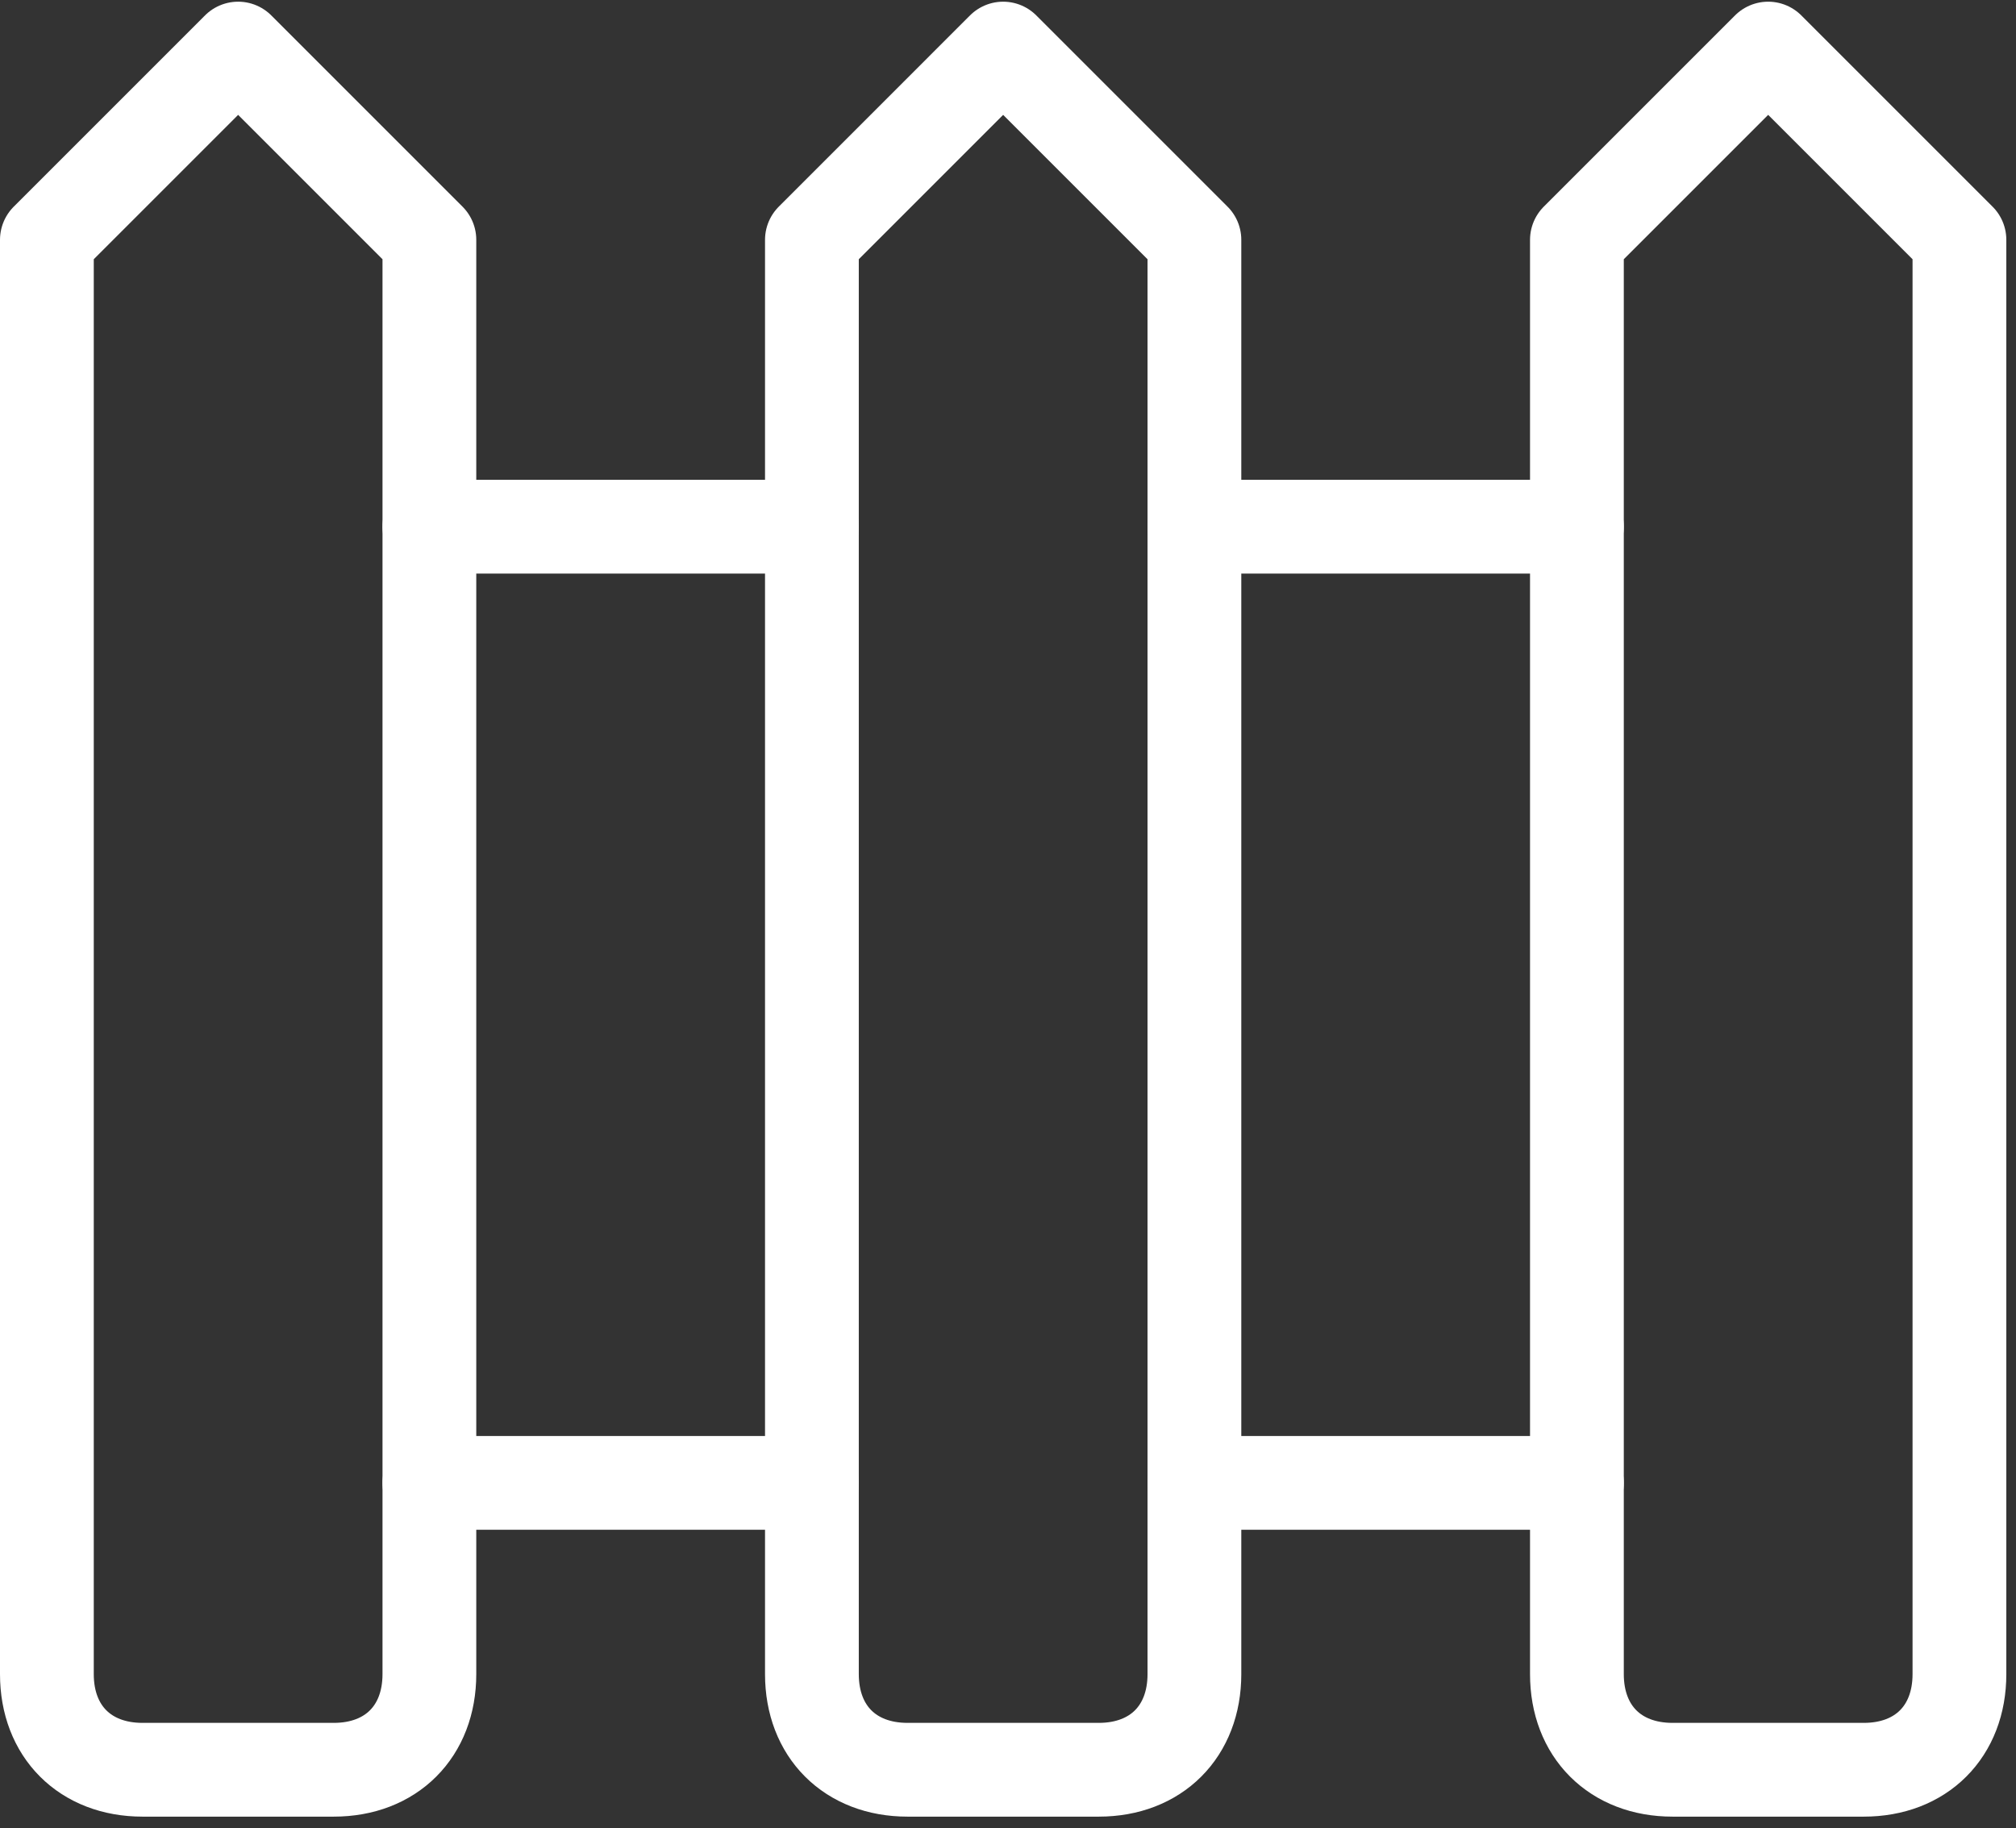
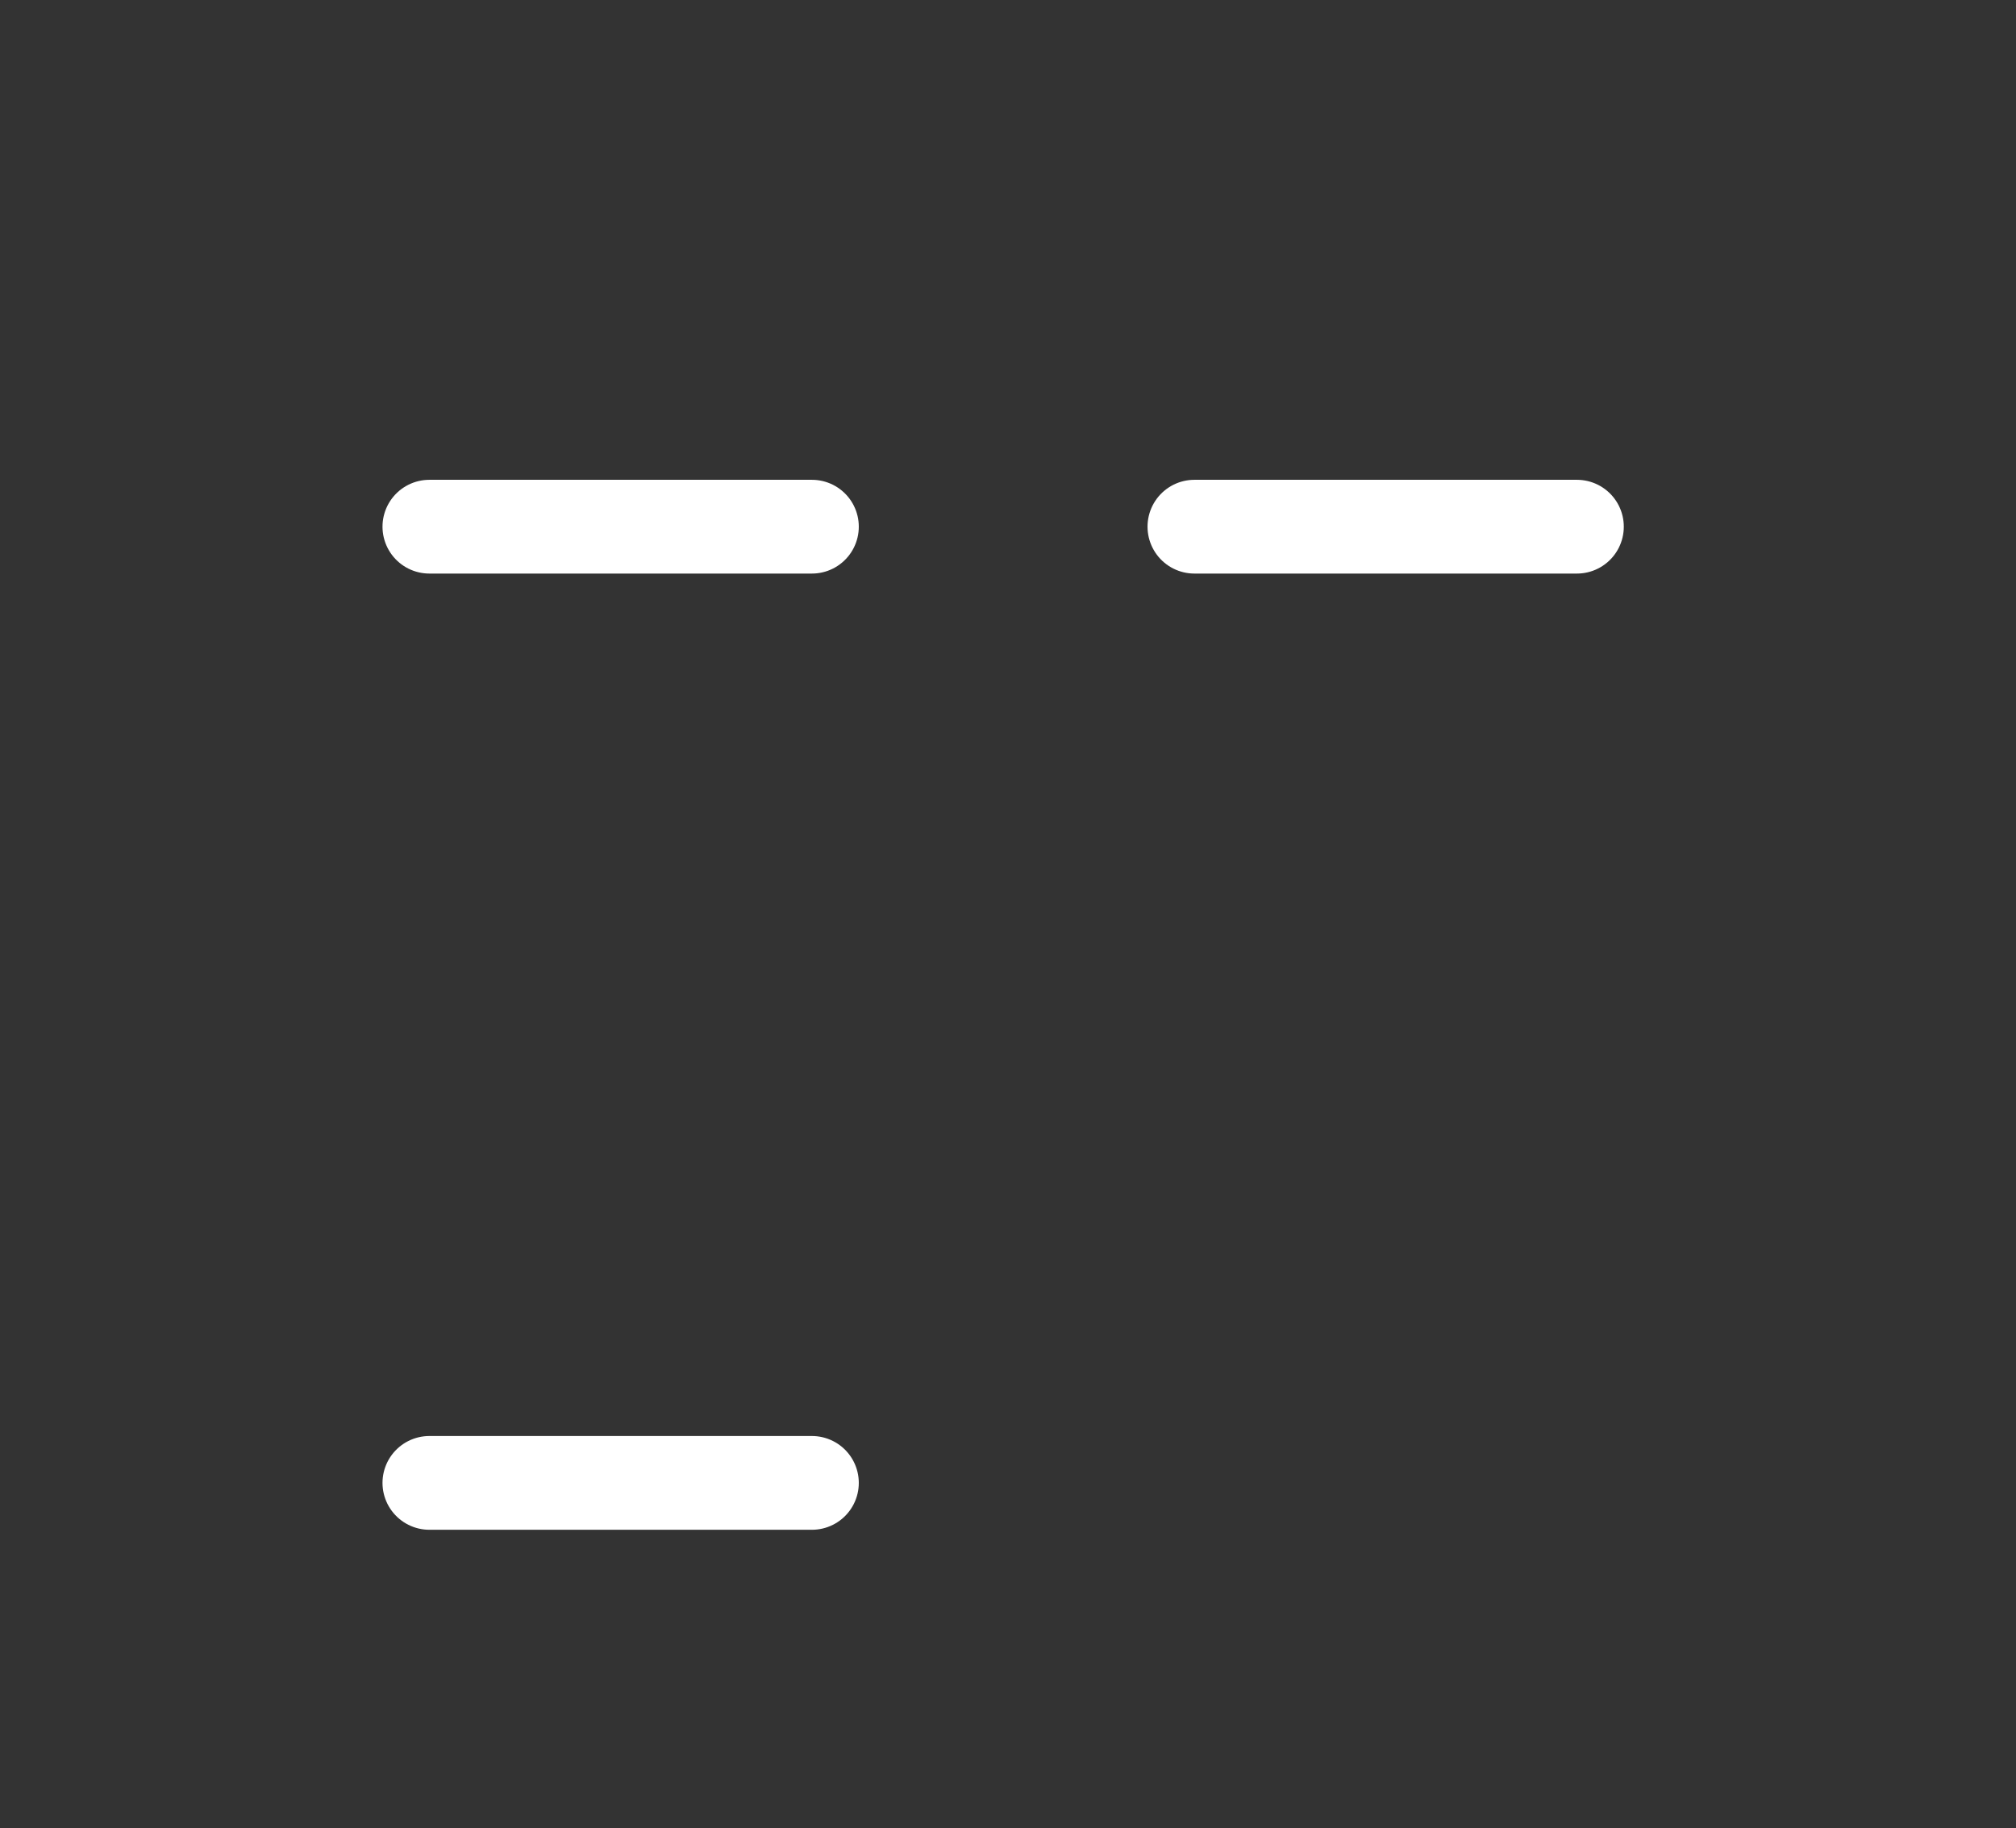
<svg xmlns="http://www.w3.org/2000/svg" width="86" height="78" viewBox="0 0 86 78" fill="none">
  <rect x="0" y="0" width="86" height="78" fill="#333333" stroke="none" />
-   <path d="M10.159 2.072L2 10.231V71.421C2 73.868 3.632 75.5 6.079 75.5H14.238C16.686 75.5 18.317 73.868 18.317 71.421V10.231L10.159 2.072Z" stroke="white" stroke-width="4" stroke-linecap="round" stroke-linejoin="round" />
  <path d="M18.317 22.469H34.635" stroke="white" stroke-width="4" stroke-linecap="round" stroke-linejoin="round" />
  <path d="M18.317 63.262H34.635" stroke="white" stroke-width="4" stroke-linecap="round" stroke-linejoin="round" />
-   <path d="M42.793 2.072L34.635 10.231V71.421C34.635 73.868 36.266 75.5 38.714 75.5H46.873C49.32 75.5 50.952 73.868 50.952 71.421V10.231L42.793 2.072Z" stroke="white" stroke-width="4" stroke-linecap="round" stroke-linejoin="round" />
  <path d="M50.952 22.469H67.269" stroke="white" stroke-width="4" stroke-linecap="round" stroke-linejoin="round" />
-   <path d="M50.952 63.262H67.269" stroke="white" stroke-width="4" stroke-linecap="round" stroke-linejoin="round" />
-   <path d="M75.428 2.072L67.269 10.231V71.421C67.269 73.868 68.901 75.5 71.349 75.5H79.507C81.955 75.5 83.587 73.868 83.587 71.421V10.231L75.428 2.072Z" stroke="white" stroke-width="4" stroke-linecap="round" stroke-linejoin="round" />
</svg>